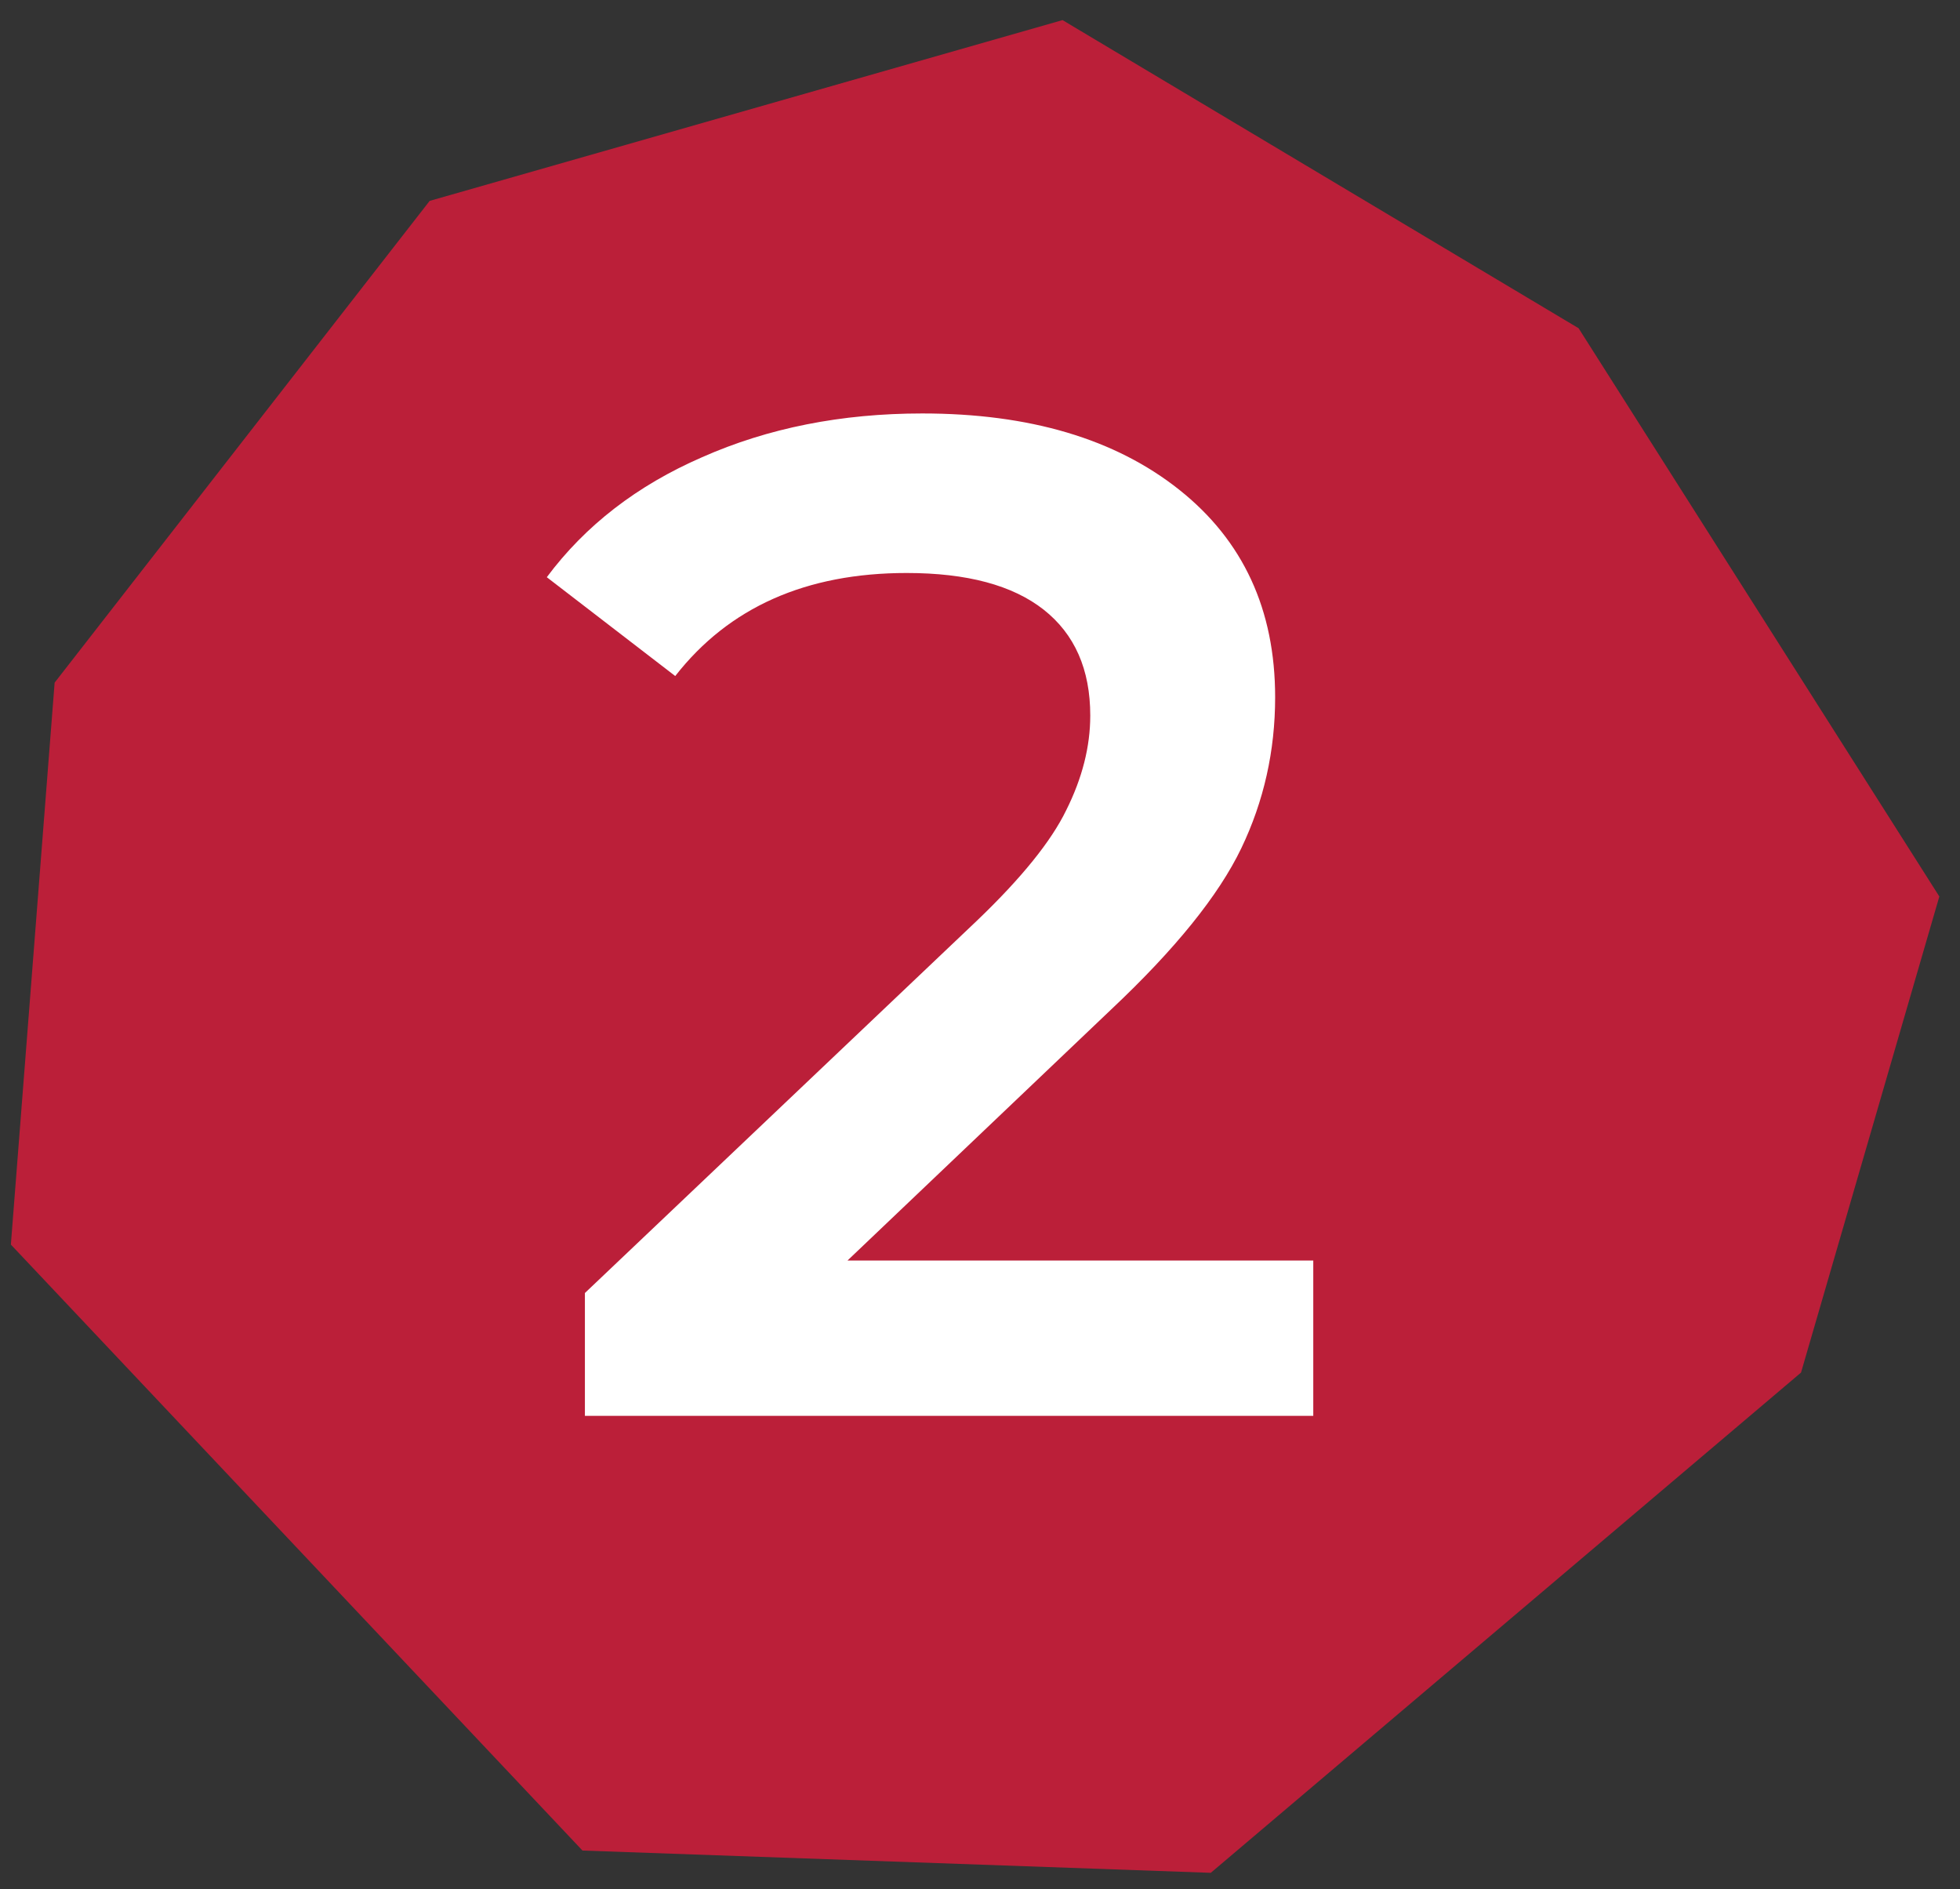
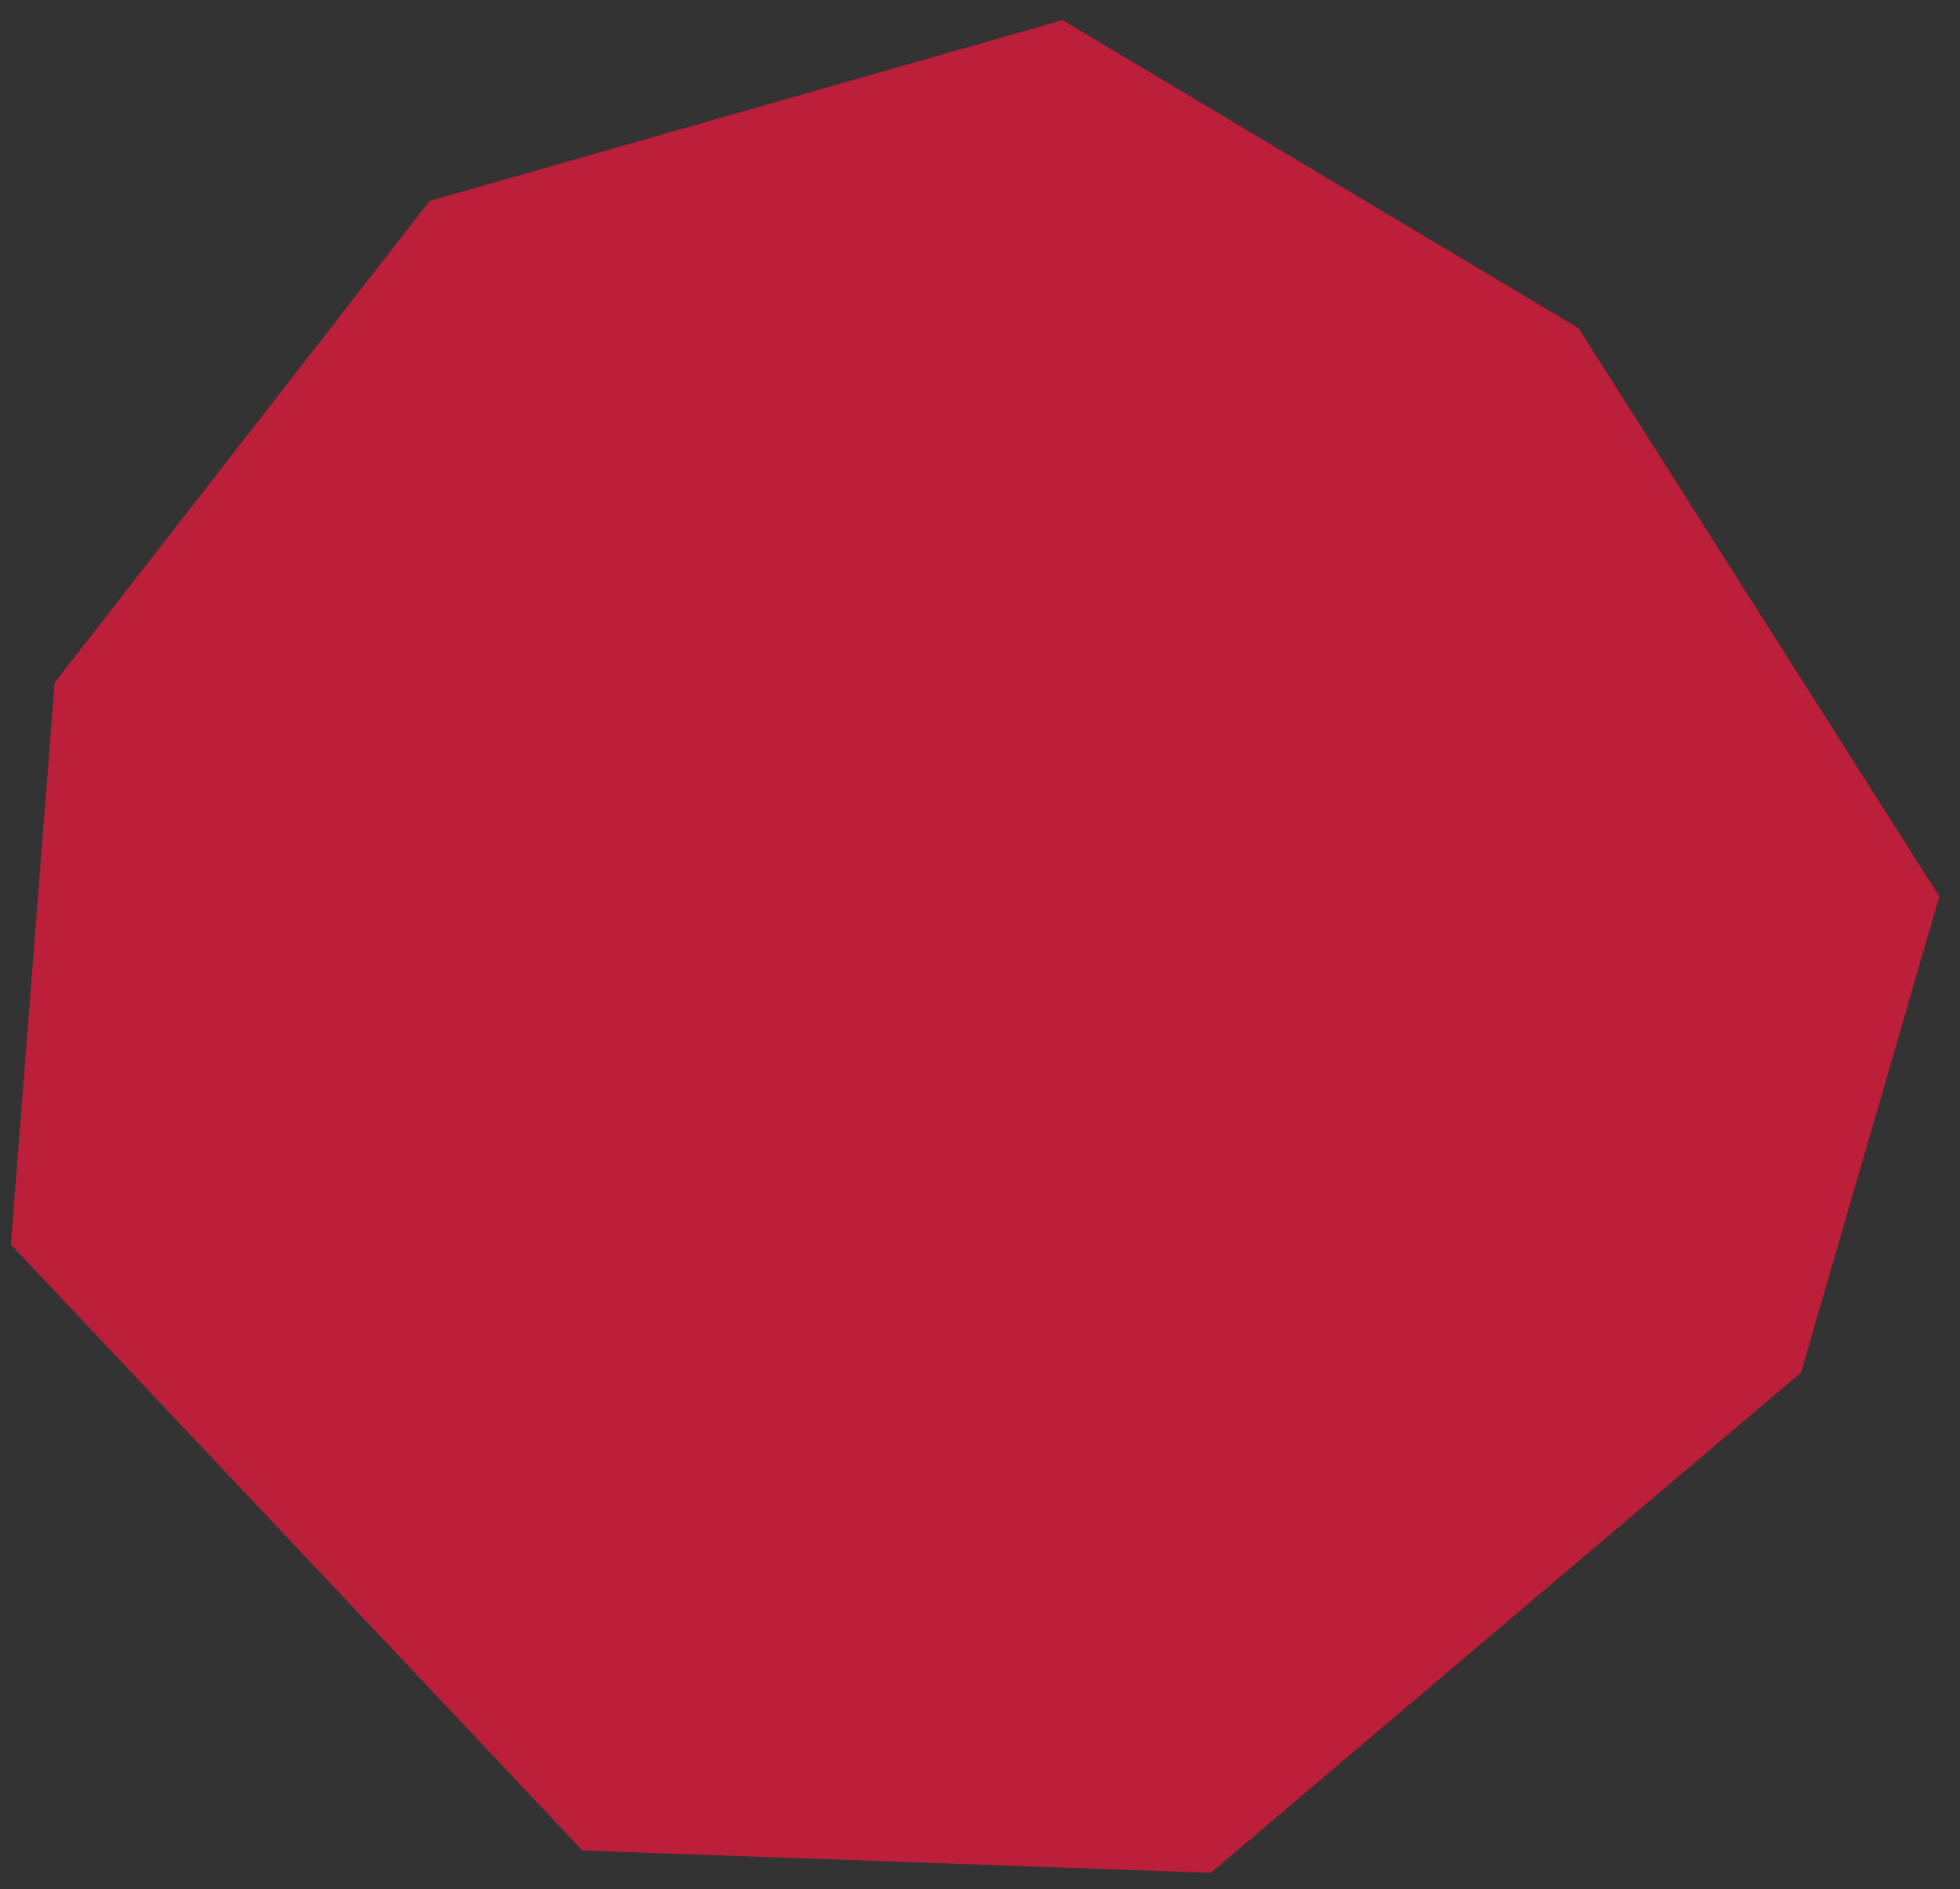
<svg xmlns="http://www.w3.org/2000/svg" width="55" height="53" viewBox="0 0 55 53" fill="none">
  <rect x="0" y="0" width="55" height="53" fill="#333333" stroke="none" />
  <path d="M33.976 52.544L16.345 51.919L0.305 34.918L1.533 19.152L12.057 5.636L29.816 0.564L44.297 9.209L54.42 25.152L50.539 38.509L33.976 52.544Z" fill="#BB1F39" />
-   <path d="M36.852 35.366V39.723H16.413V36.277L27.425 25.82C28.666 24.631 29.498 23.601 29.92 22.73C30.369 21.832 30.594 20.948 30.594 20.076C30.594 18.782 30.158 17.792 29.287 17.105C28.415 16.419 27.134 16.076 25.444 16.076C22.619 16.076 20.453 17.039 18.948 18.967L15.344 16.194C16.426 14.742 17.879 13.62 19.701 12.828C21.549 12.009 23.609 11.6 25.88 11.6C28.89 11.6 31.293 12.313 33.089 13.739C34.885 15.165 35.782 17.105 35.782 19.561C35.782 21.066 35.466 22.479 34.832 23.799C34.198 25.12 32.983 26.625 31.188 28.315L23.781 35.366H36.852Z" fill="white" />
</svg>